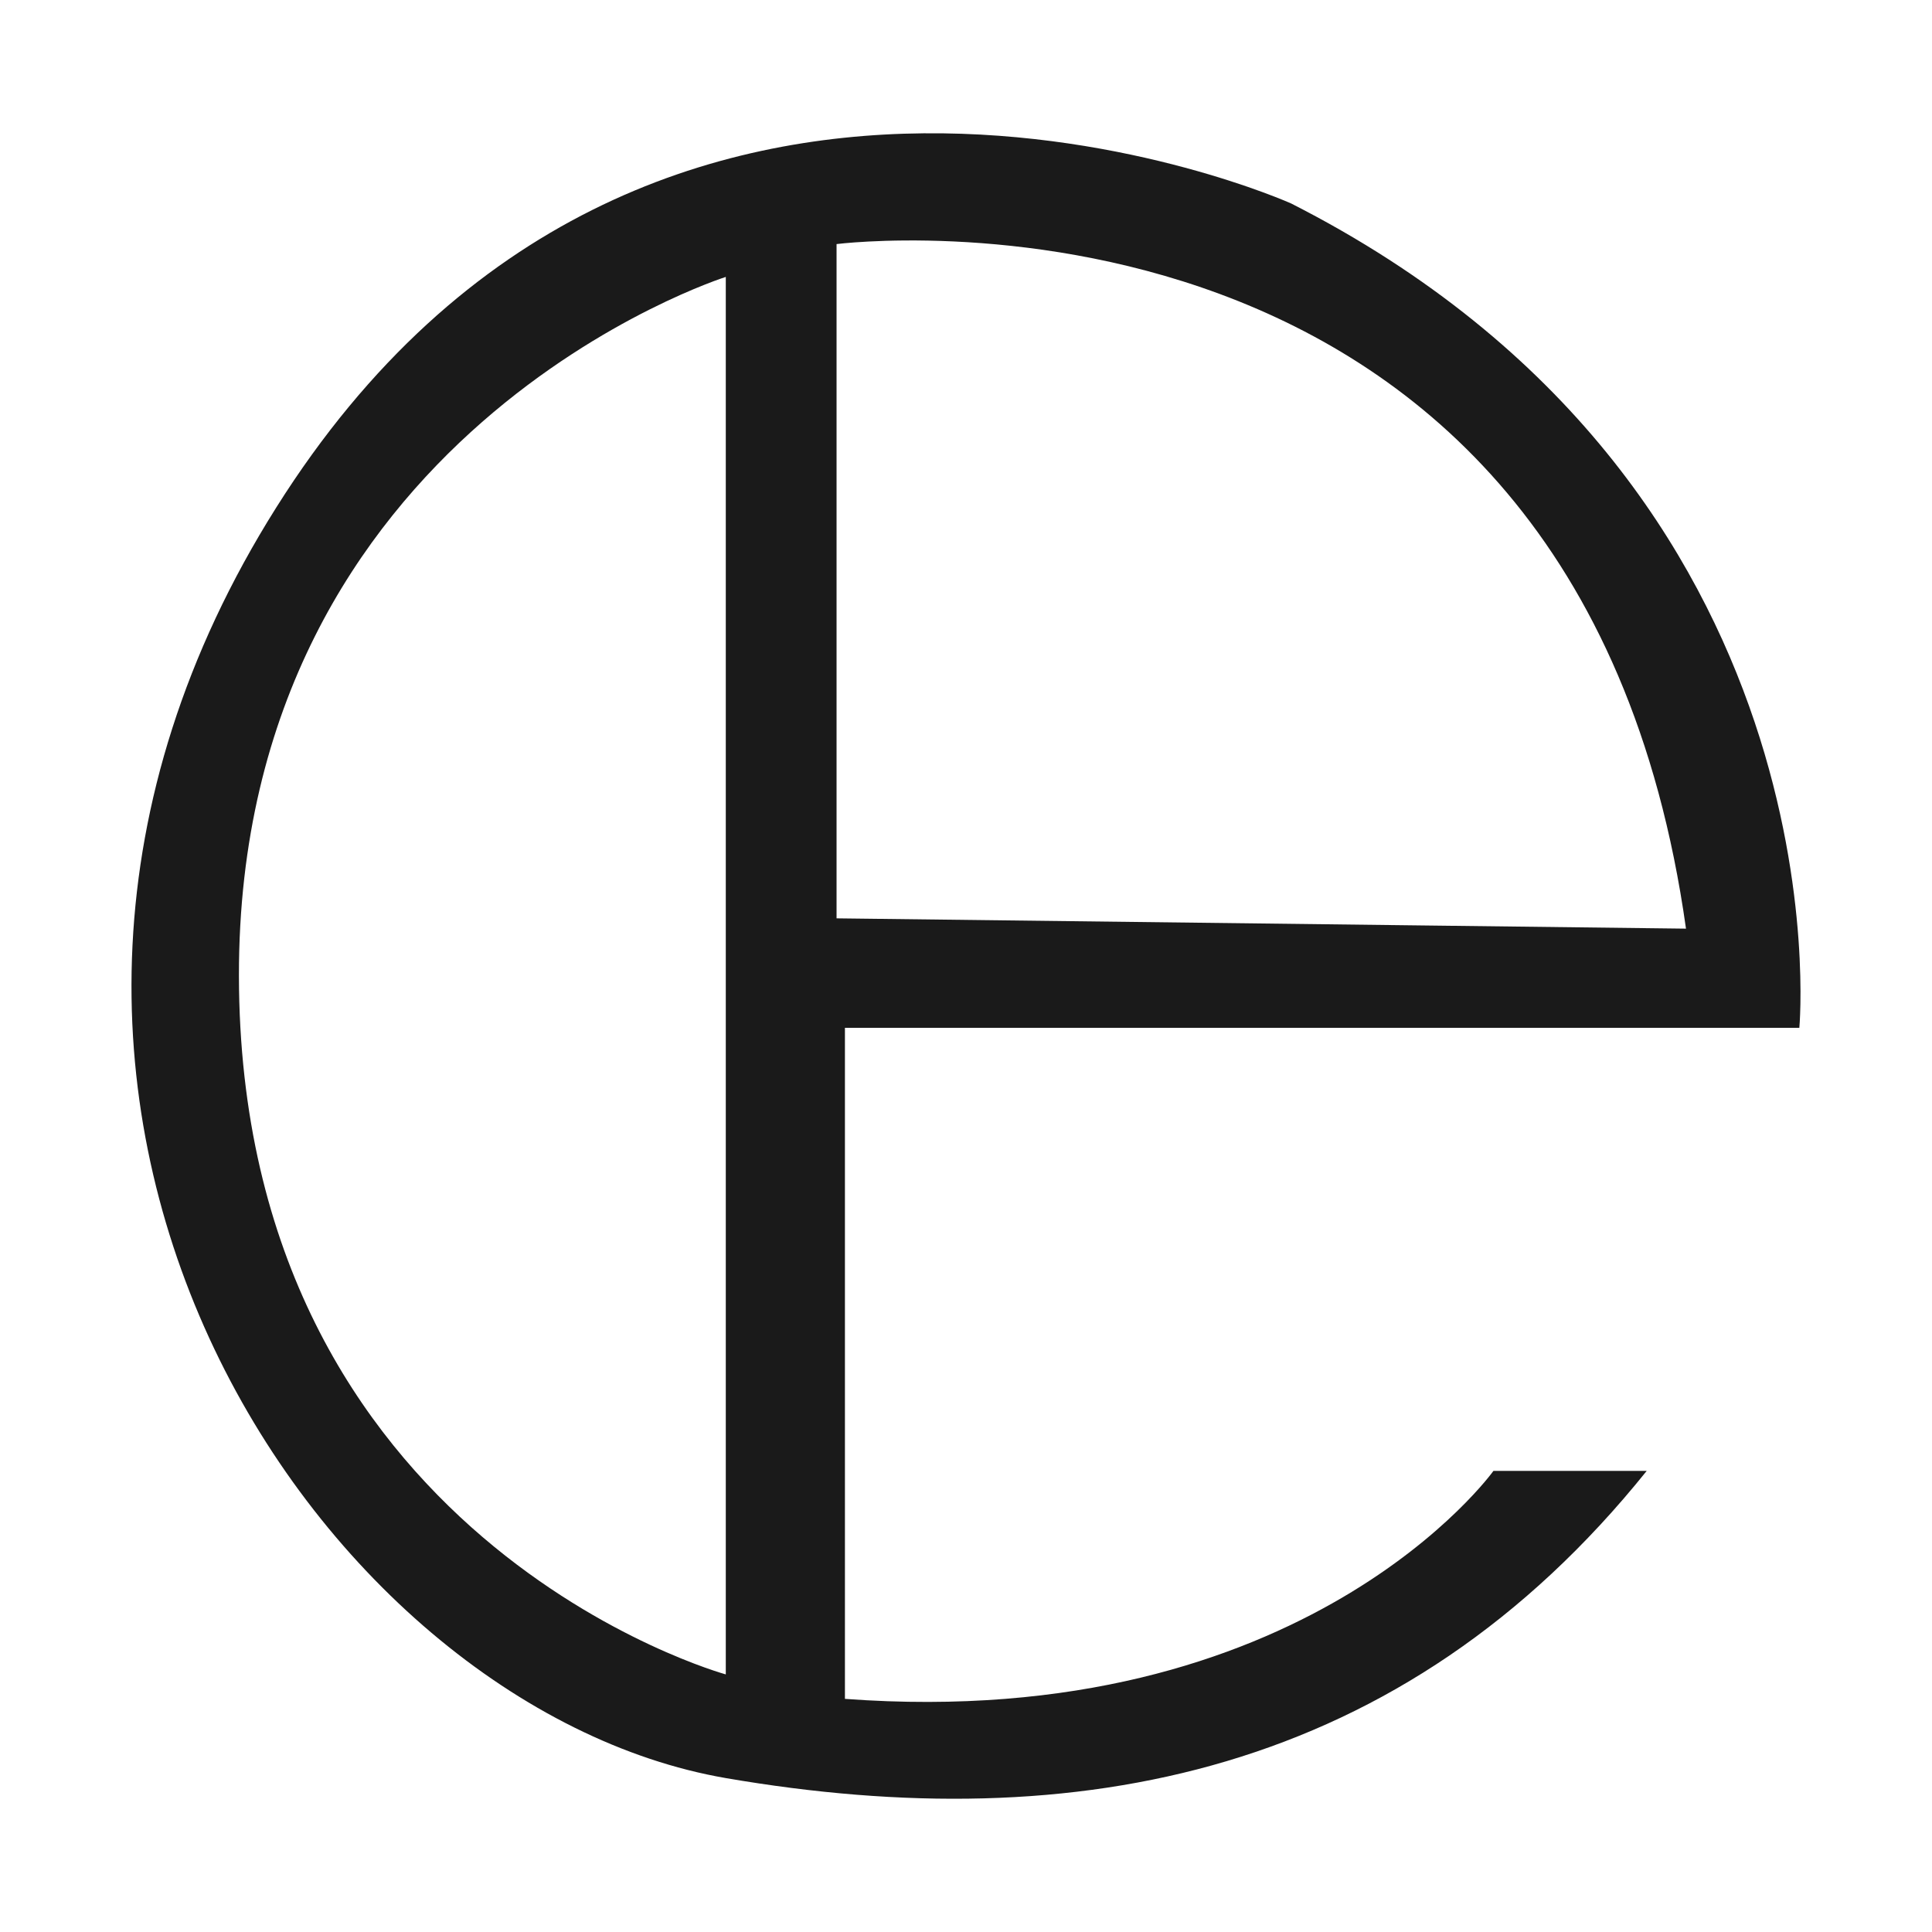
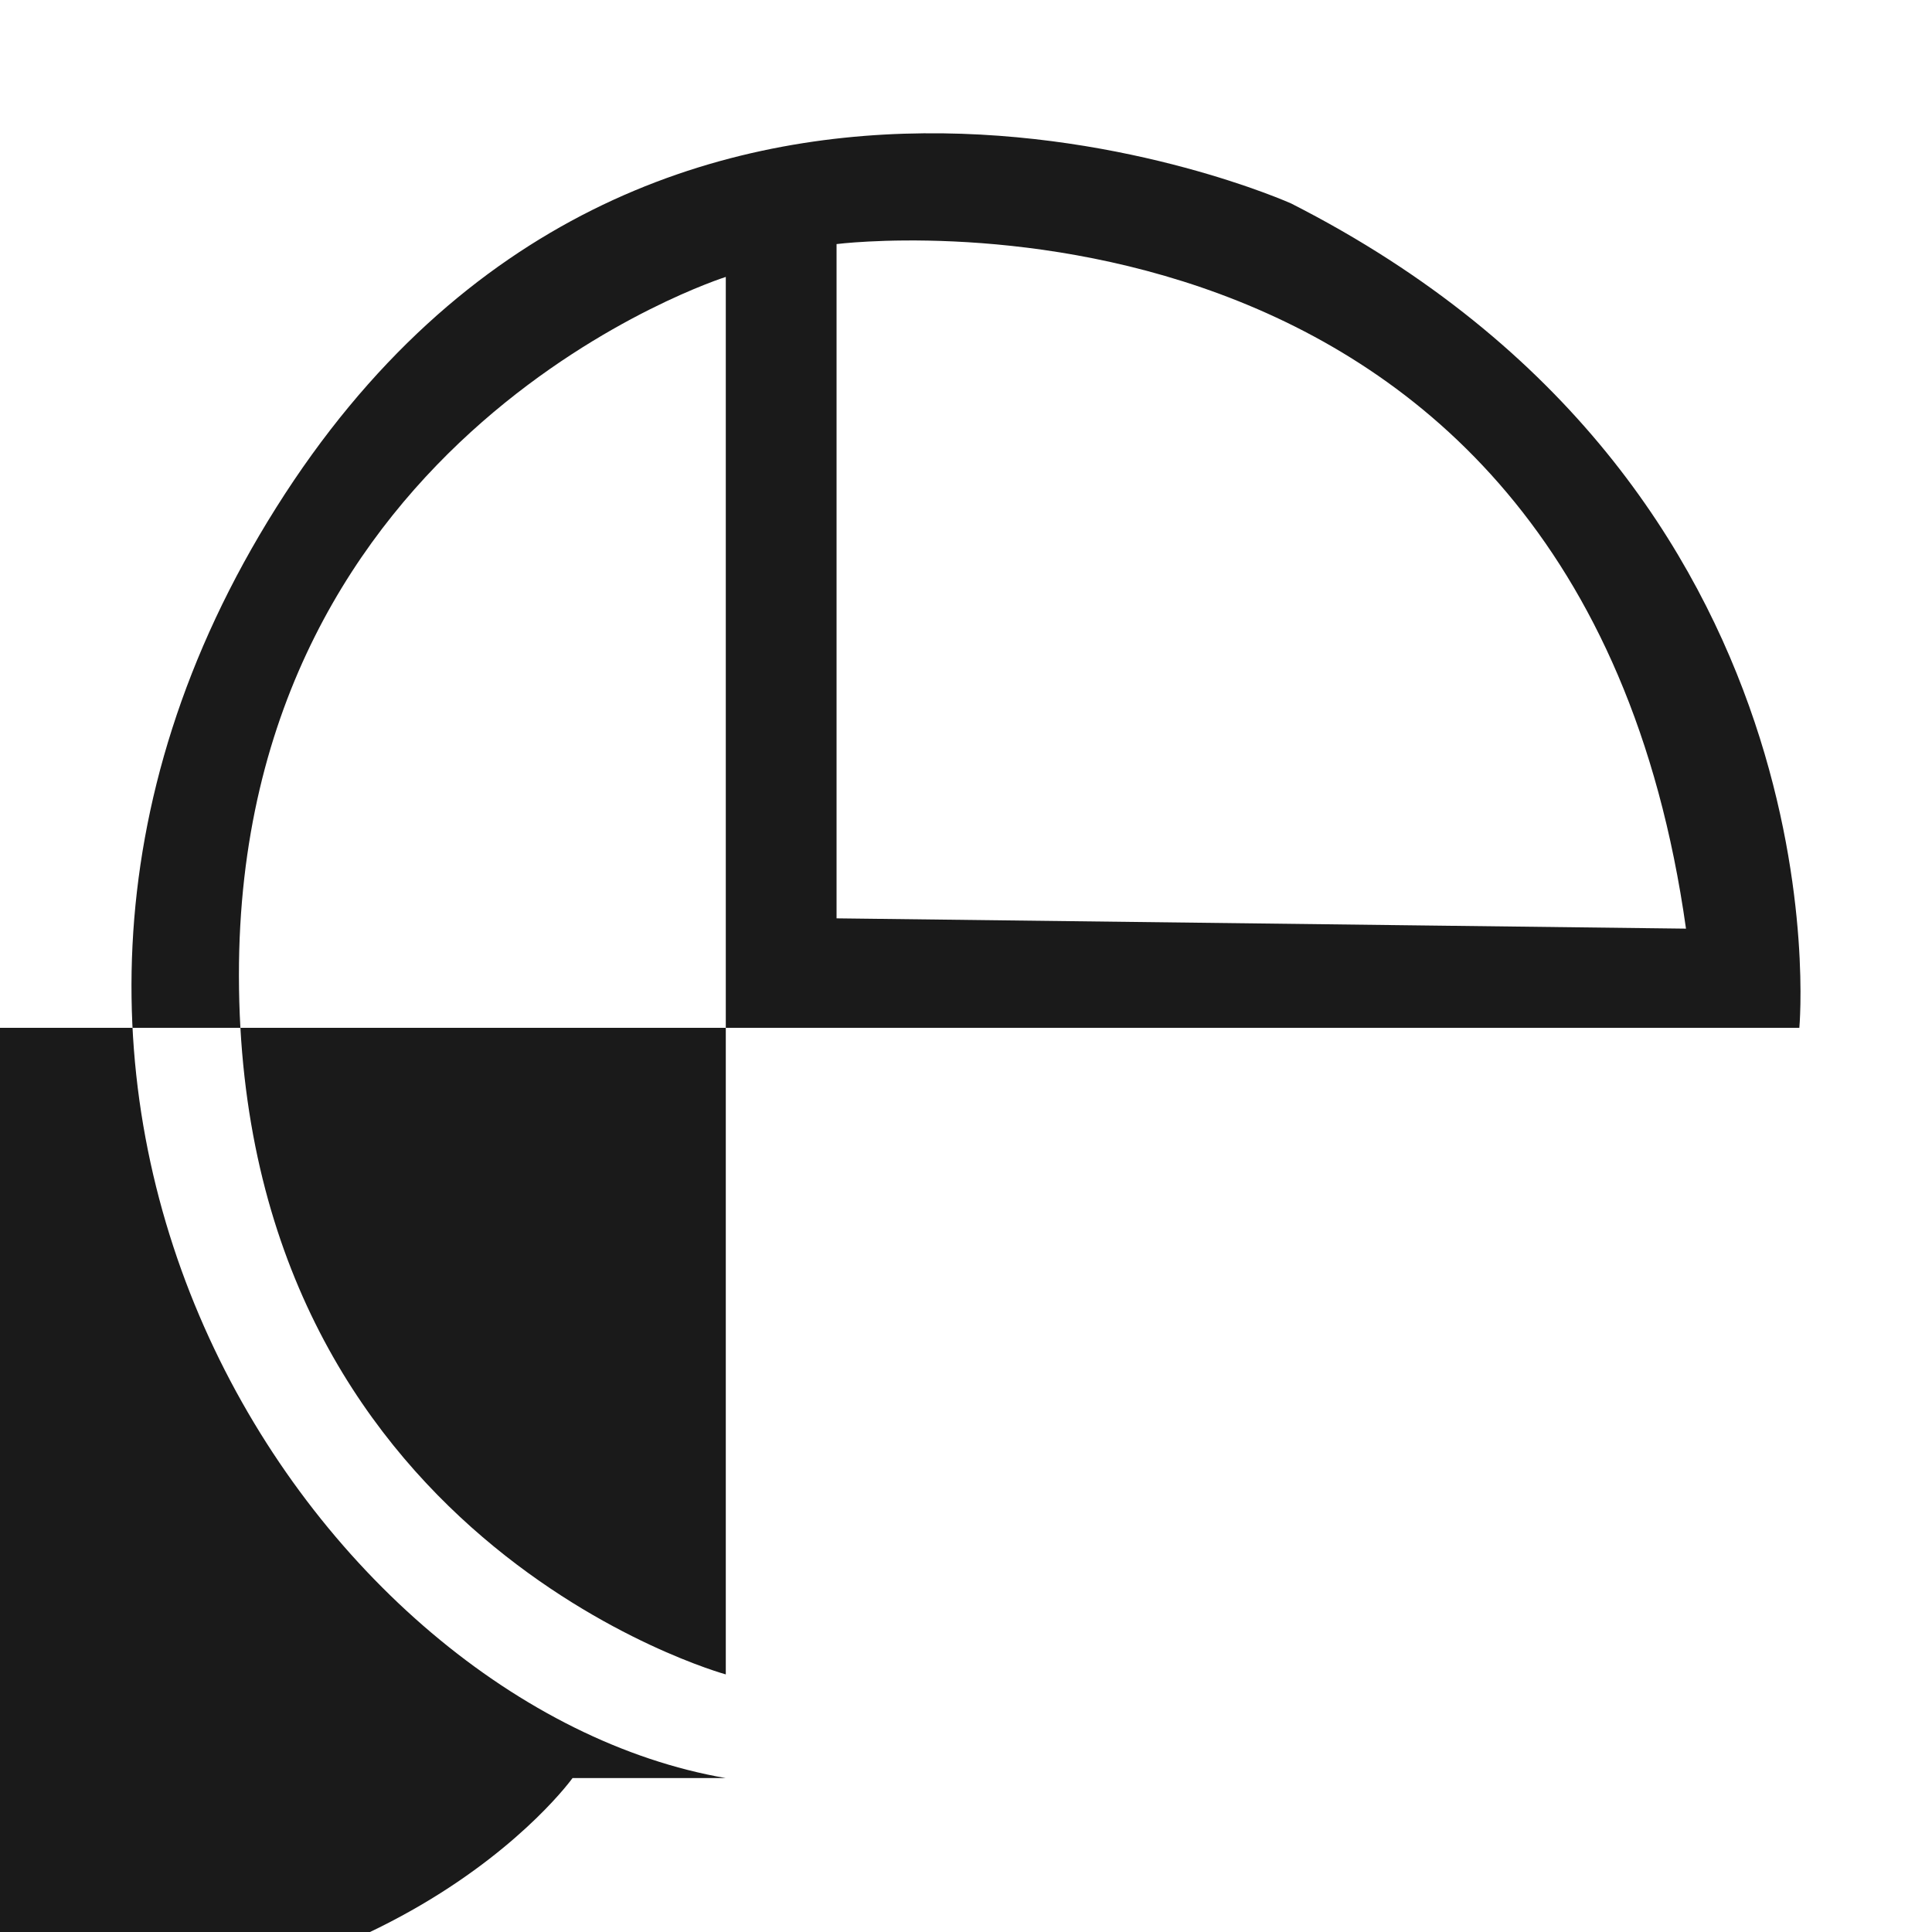
<svg xmlns="http://www.w3.org/2000/svg" version="1.1" id="Calque_1" x="0px" y="0px" viewBox="0 0 300 300" style="enable-background:new 0 0 300 300;" xml:space="preserve">
  <style type="text/css"> .st0{fill:#1A1A1A;} </style>
-   <path class="st0" d="M279.4,159.6c0,0,7.8-83.9-78.9-128c0,0-99.7-44.8-157.6,47.2c-57.7,91.6,6.6,186.4,69.8,197.3 c54.6,9.4,105.1-0.5,143-47.7h-23.8c0,0-29.1,40.7-100.7,35.4V159.6H279.4z M112.7,260c0,0-75.5-20.7-75.6-108.5 c-0.1-84.6,75.6-108.5,75.6-108.5V260z M129.9,142.6V37.9c0,0,114.9-14.7,131.9,106.3L129.9,142.6z" />
+   <path class="st0" d="M279.4,159.6c0,0,7.8-83.9-78.9-128c0,0-99.7-44.8-157.6,47.2c-57.7,91.6,6.6,186.4,69.8,197.3 h-23.8c0,0-29.1,40.7-100.7,35.4V159.6H279.4z M112.7,260c0,0-75.5-20.7-75.6-108.5 c-0.1-84.6,75.6-108.5,75.6-108.5V260z M129.9,142.6V37.9c0,0,114.9-14.7,131.9,106.3L129.9,142.6z" />
</svg>